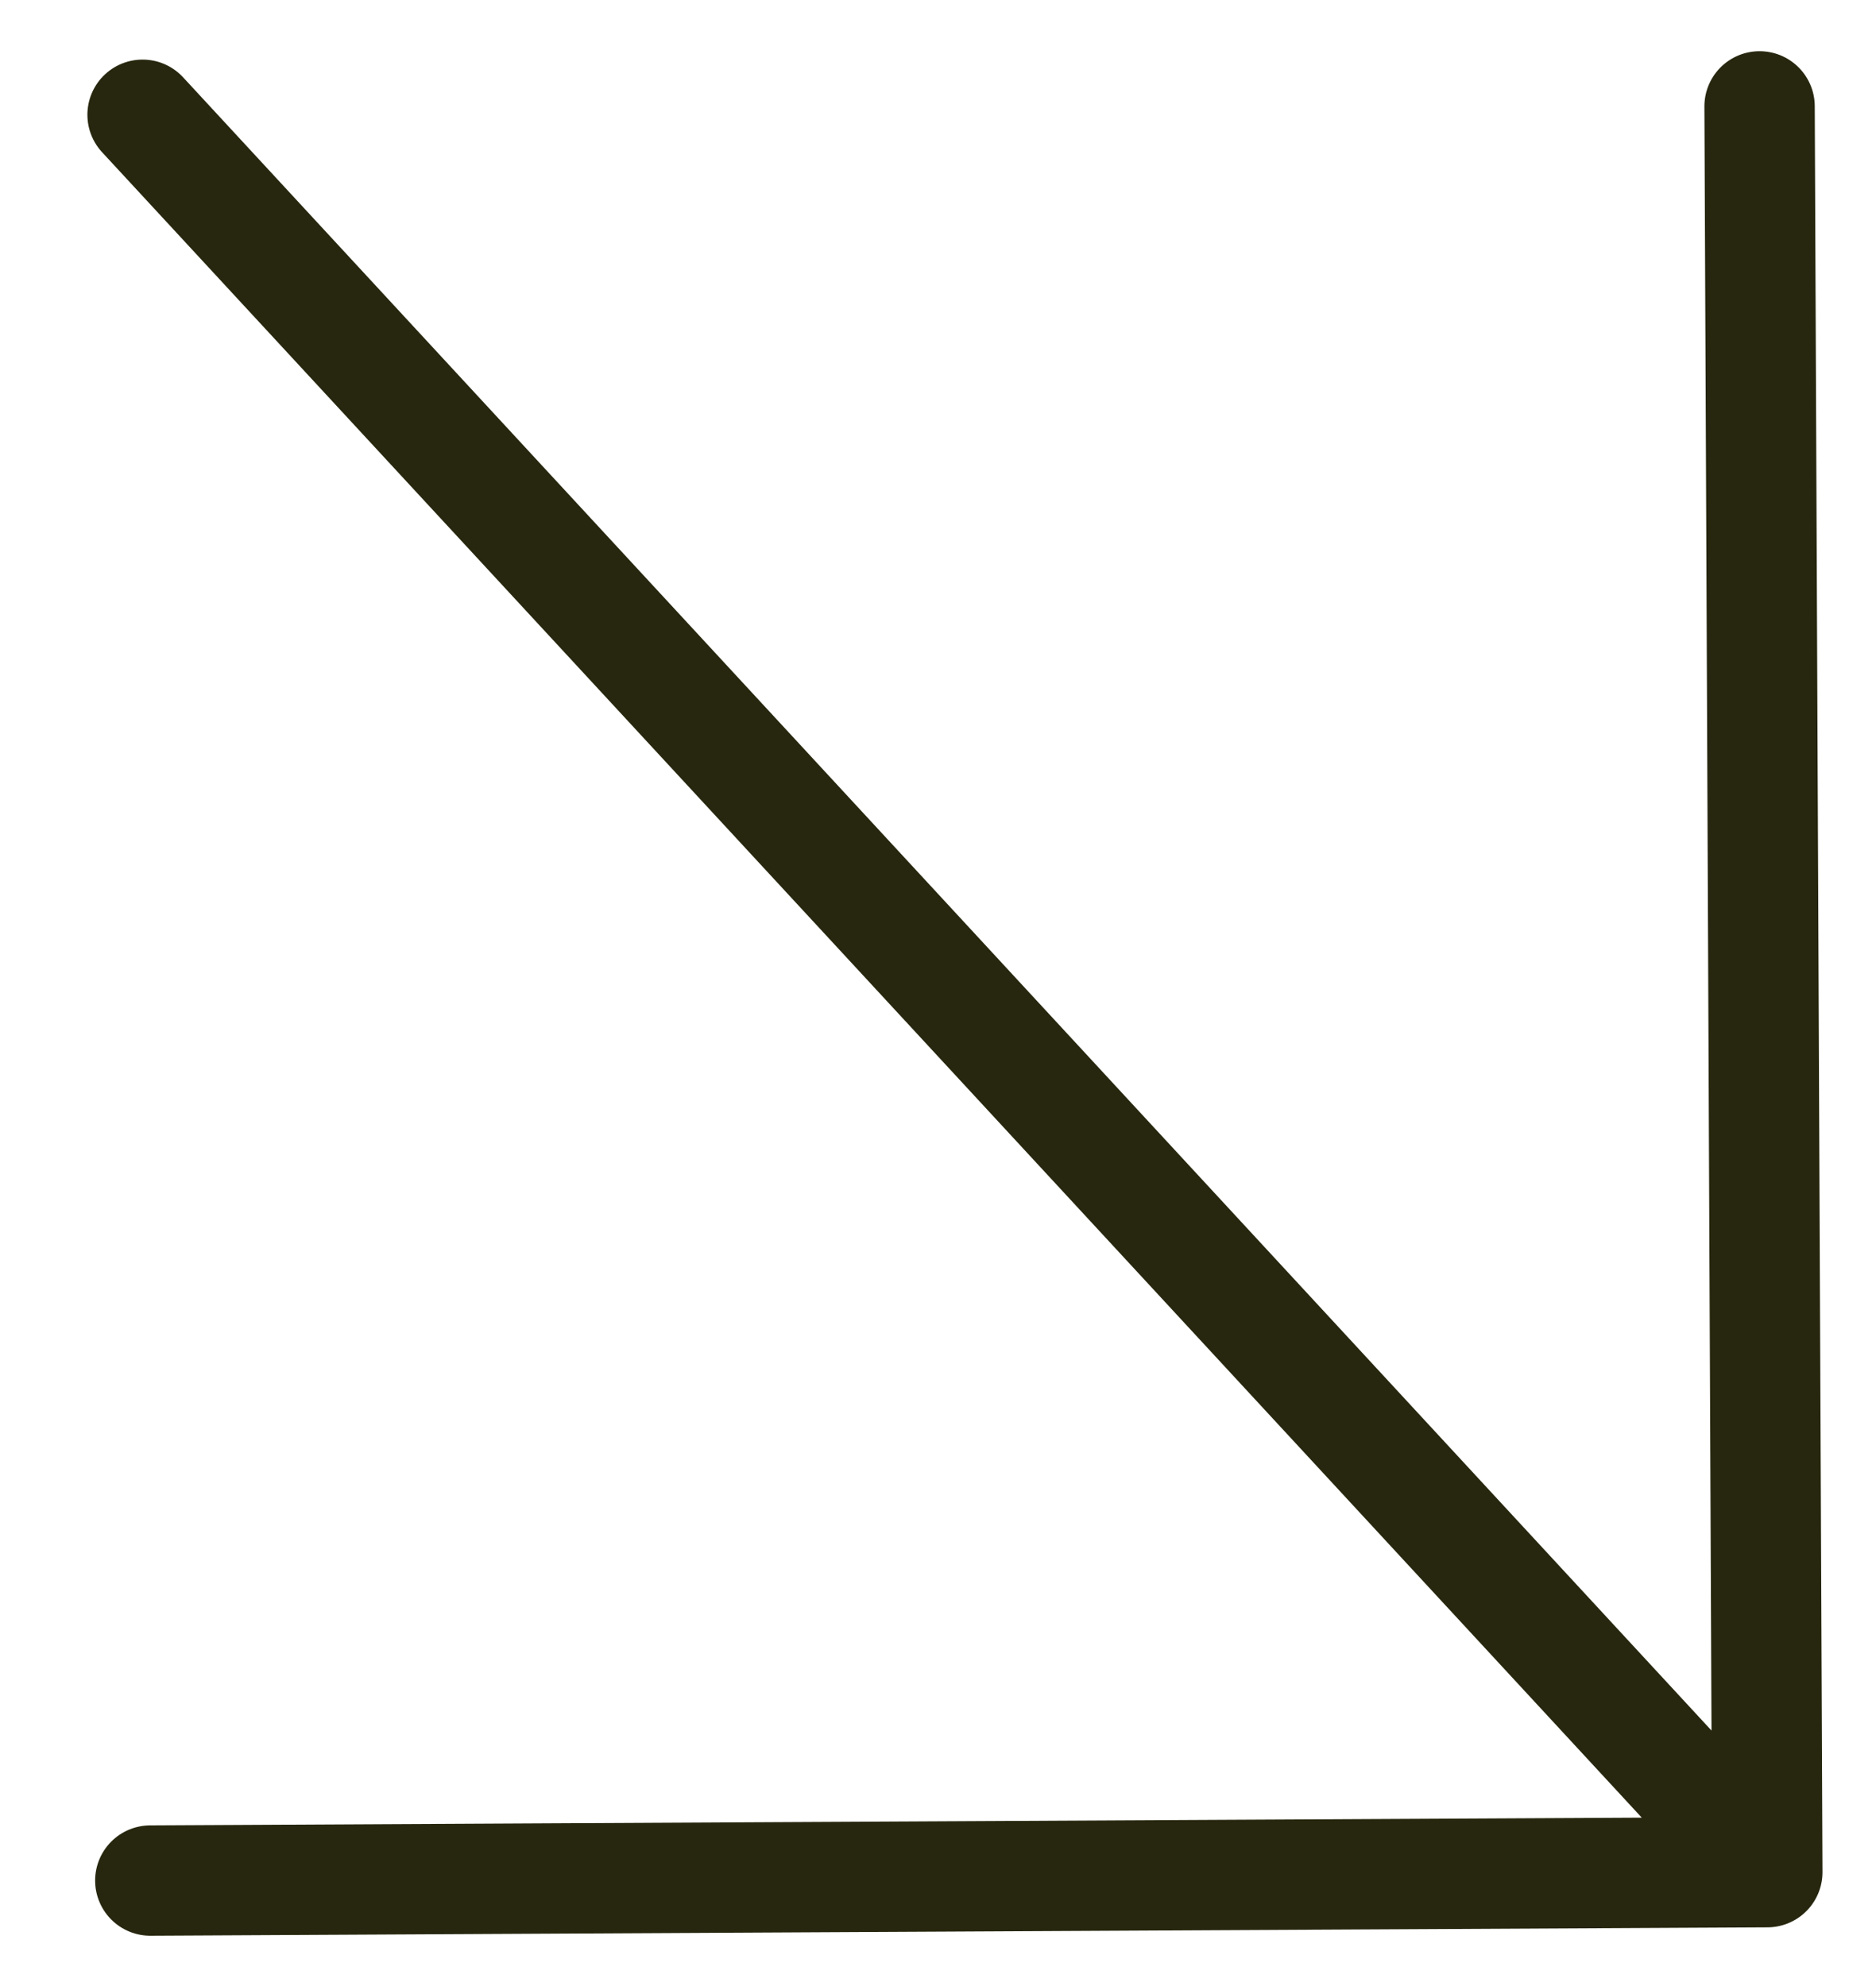
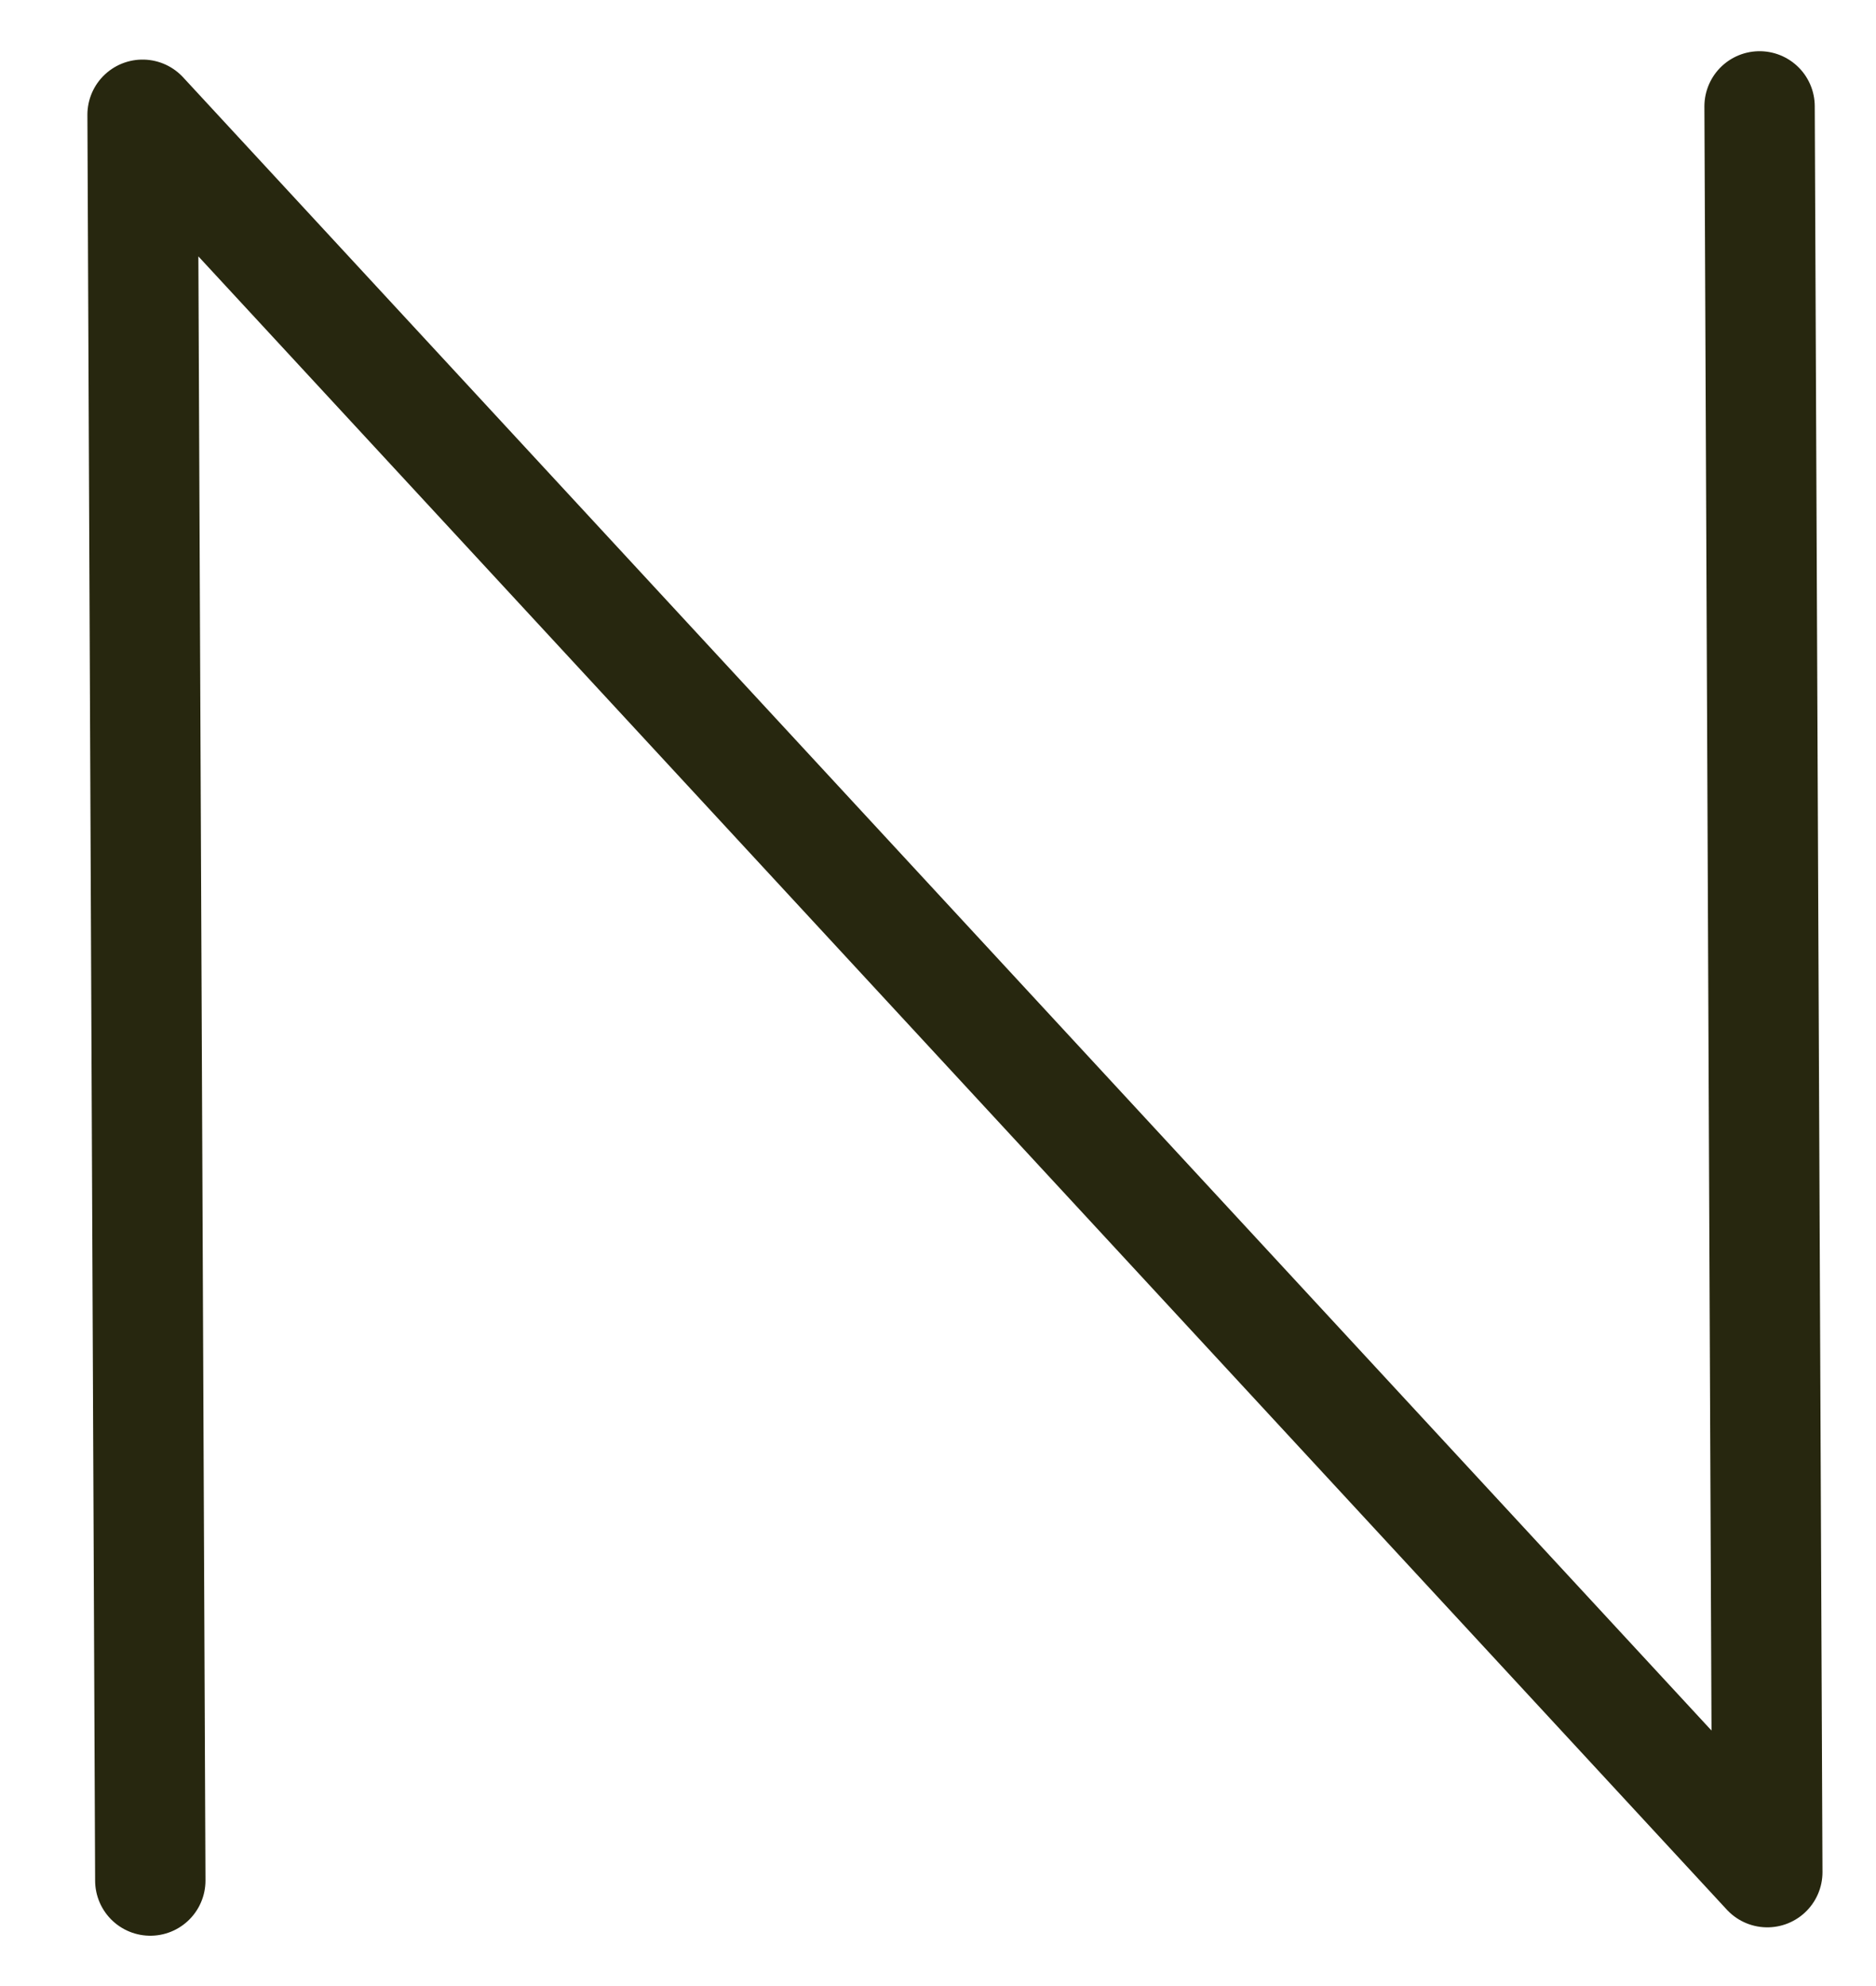
<svg xmlns="http://www.w3.org/2000/svg" width="17" height="18" viewBox="0 0 17 18" fill="none">
-   <path d="M16.015 16.968L1.292 1.04M16.015 16.968L1.362 17.044M16.015 16.968L15.945 0.964" stroke="#27270F" stroke-linecap="round" stroke-linejoin="round" />
+   <path d="M16.015 16.968L1.292 1.04L1.362 17.044M16.015 16.968L15.945 0.964" stroke="#27270F" stroke-linecap="round" stroke-linejoin="round" />
</svg>